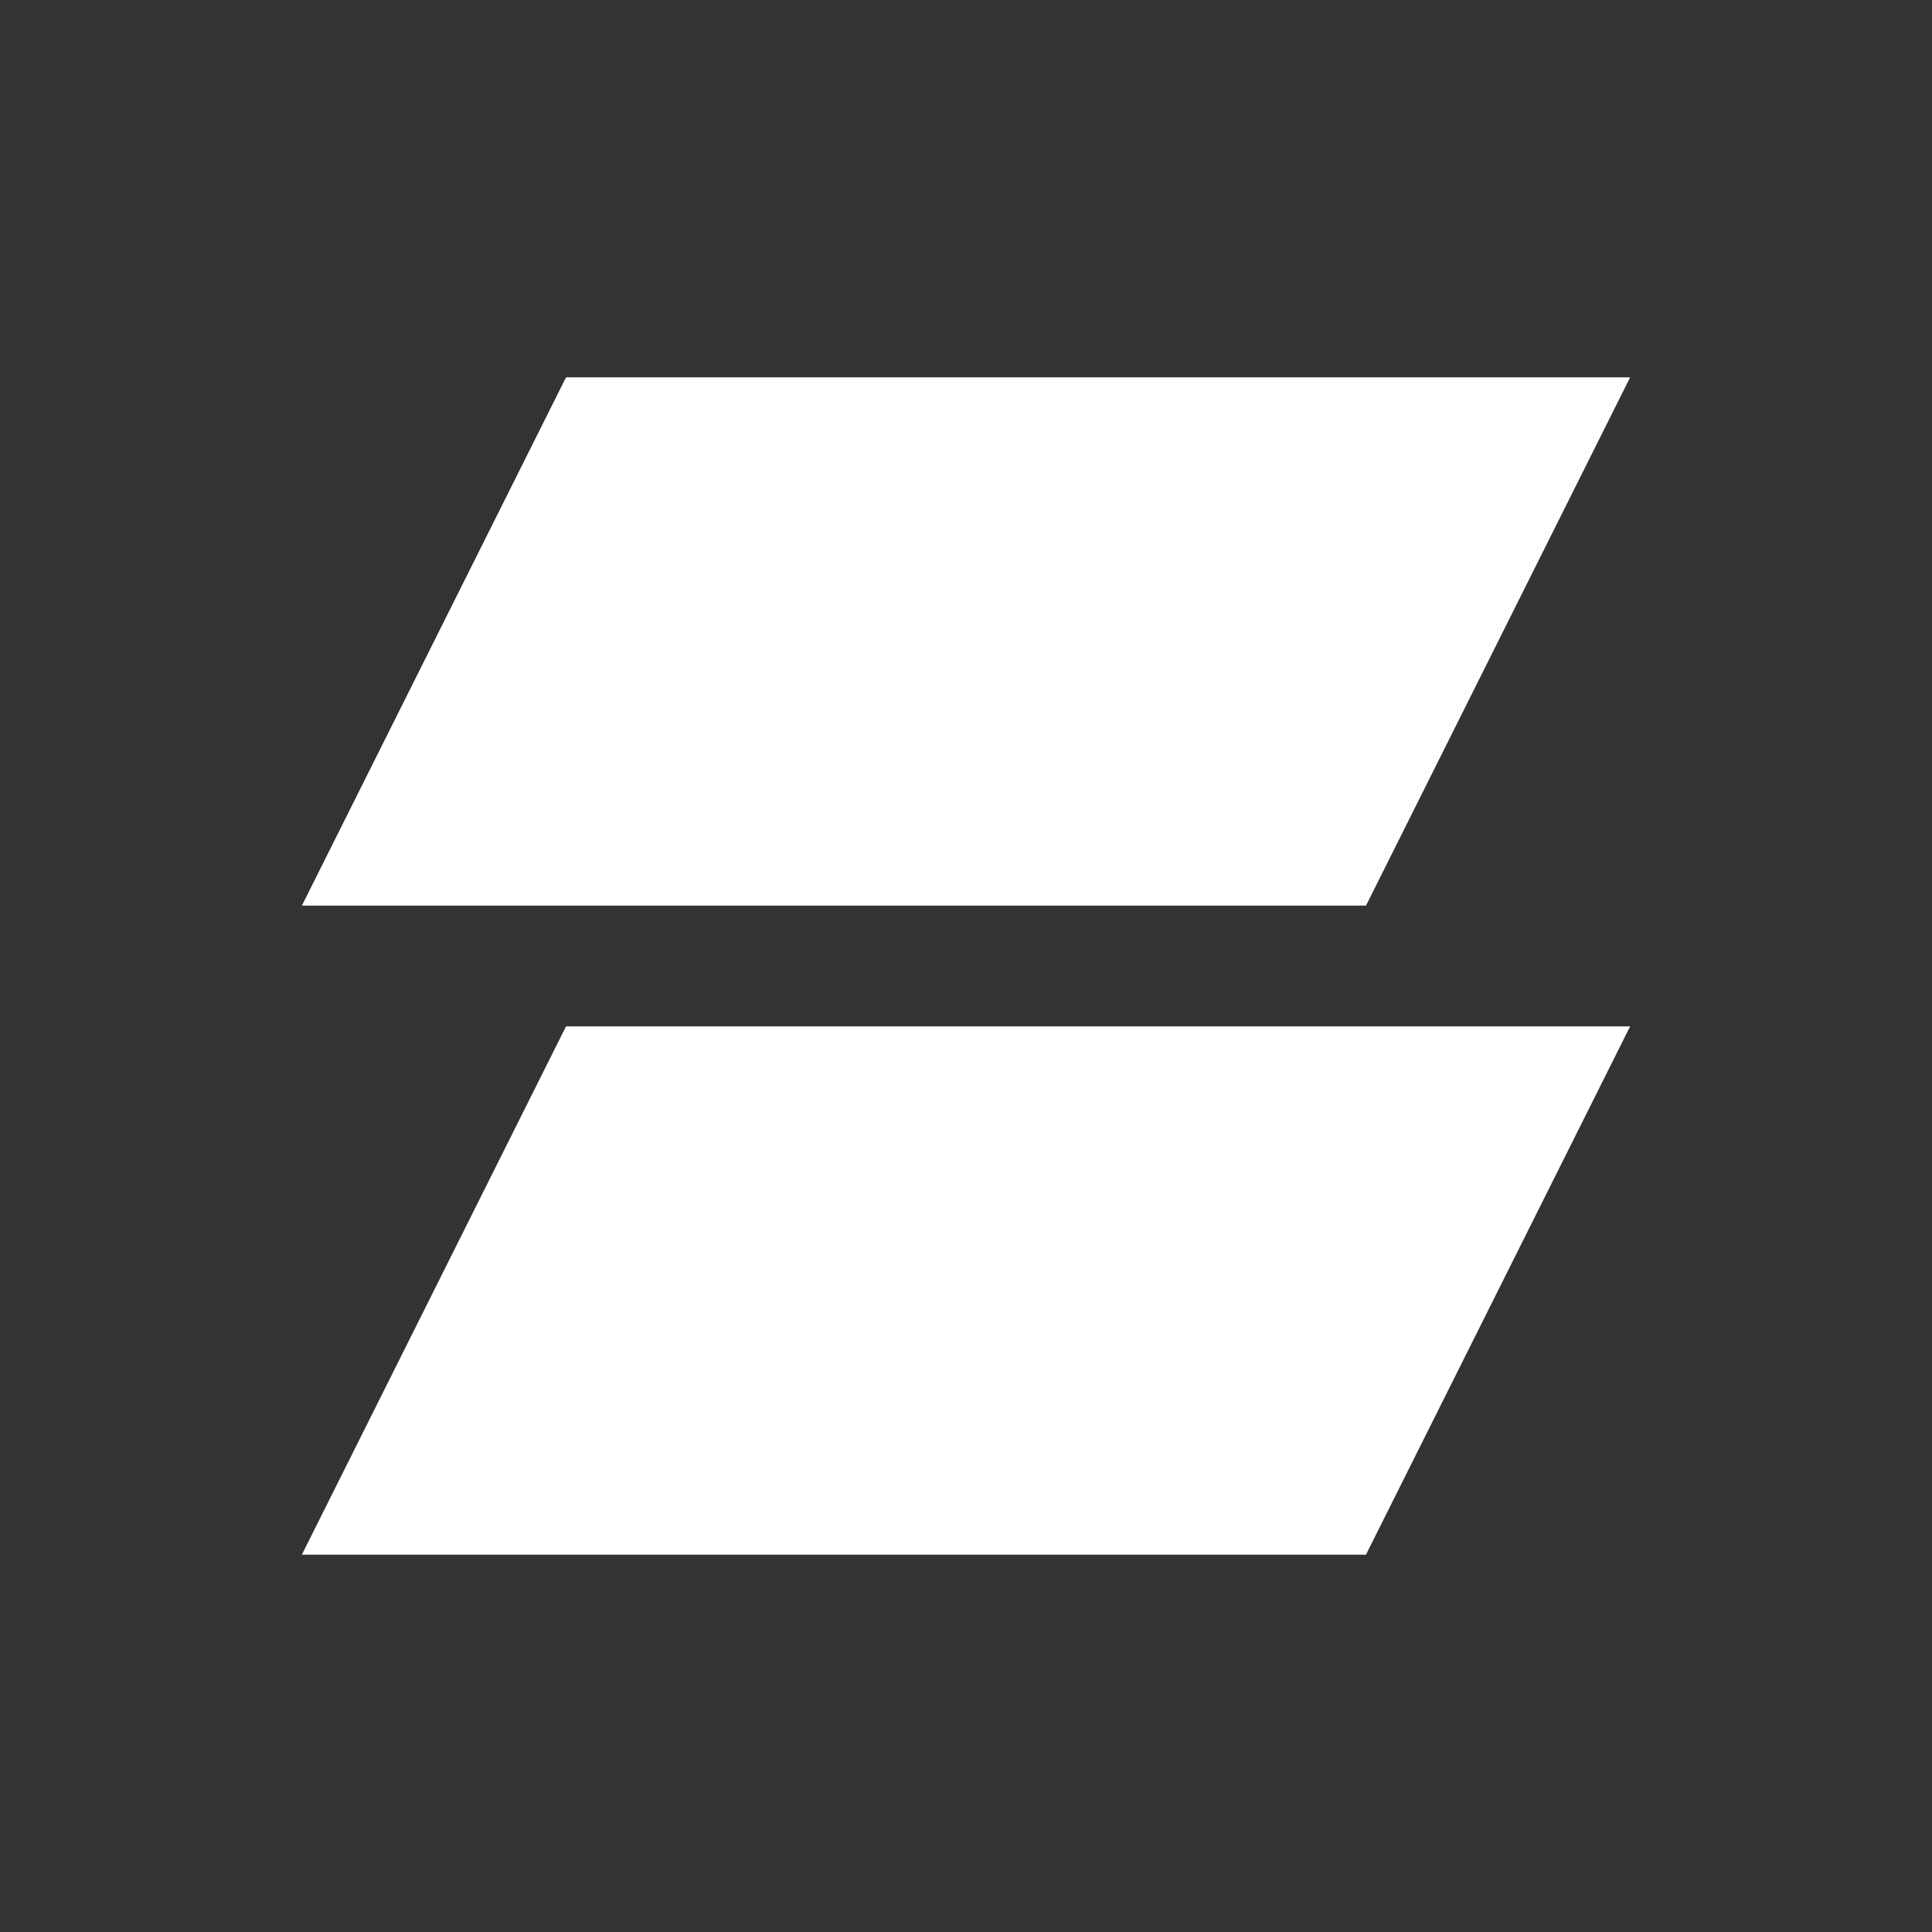
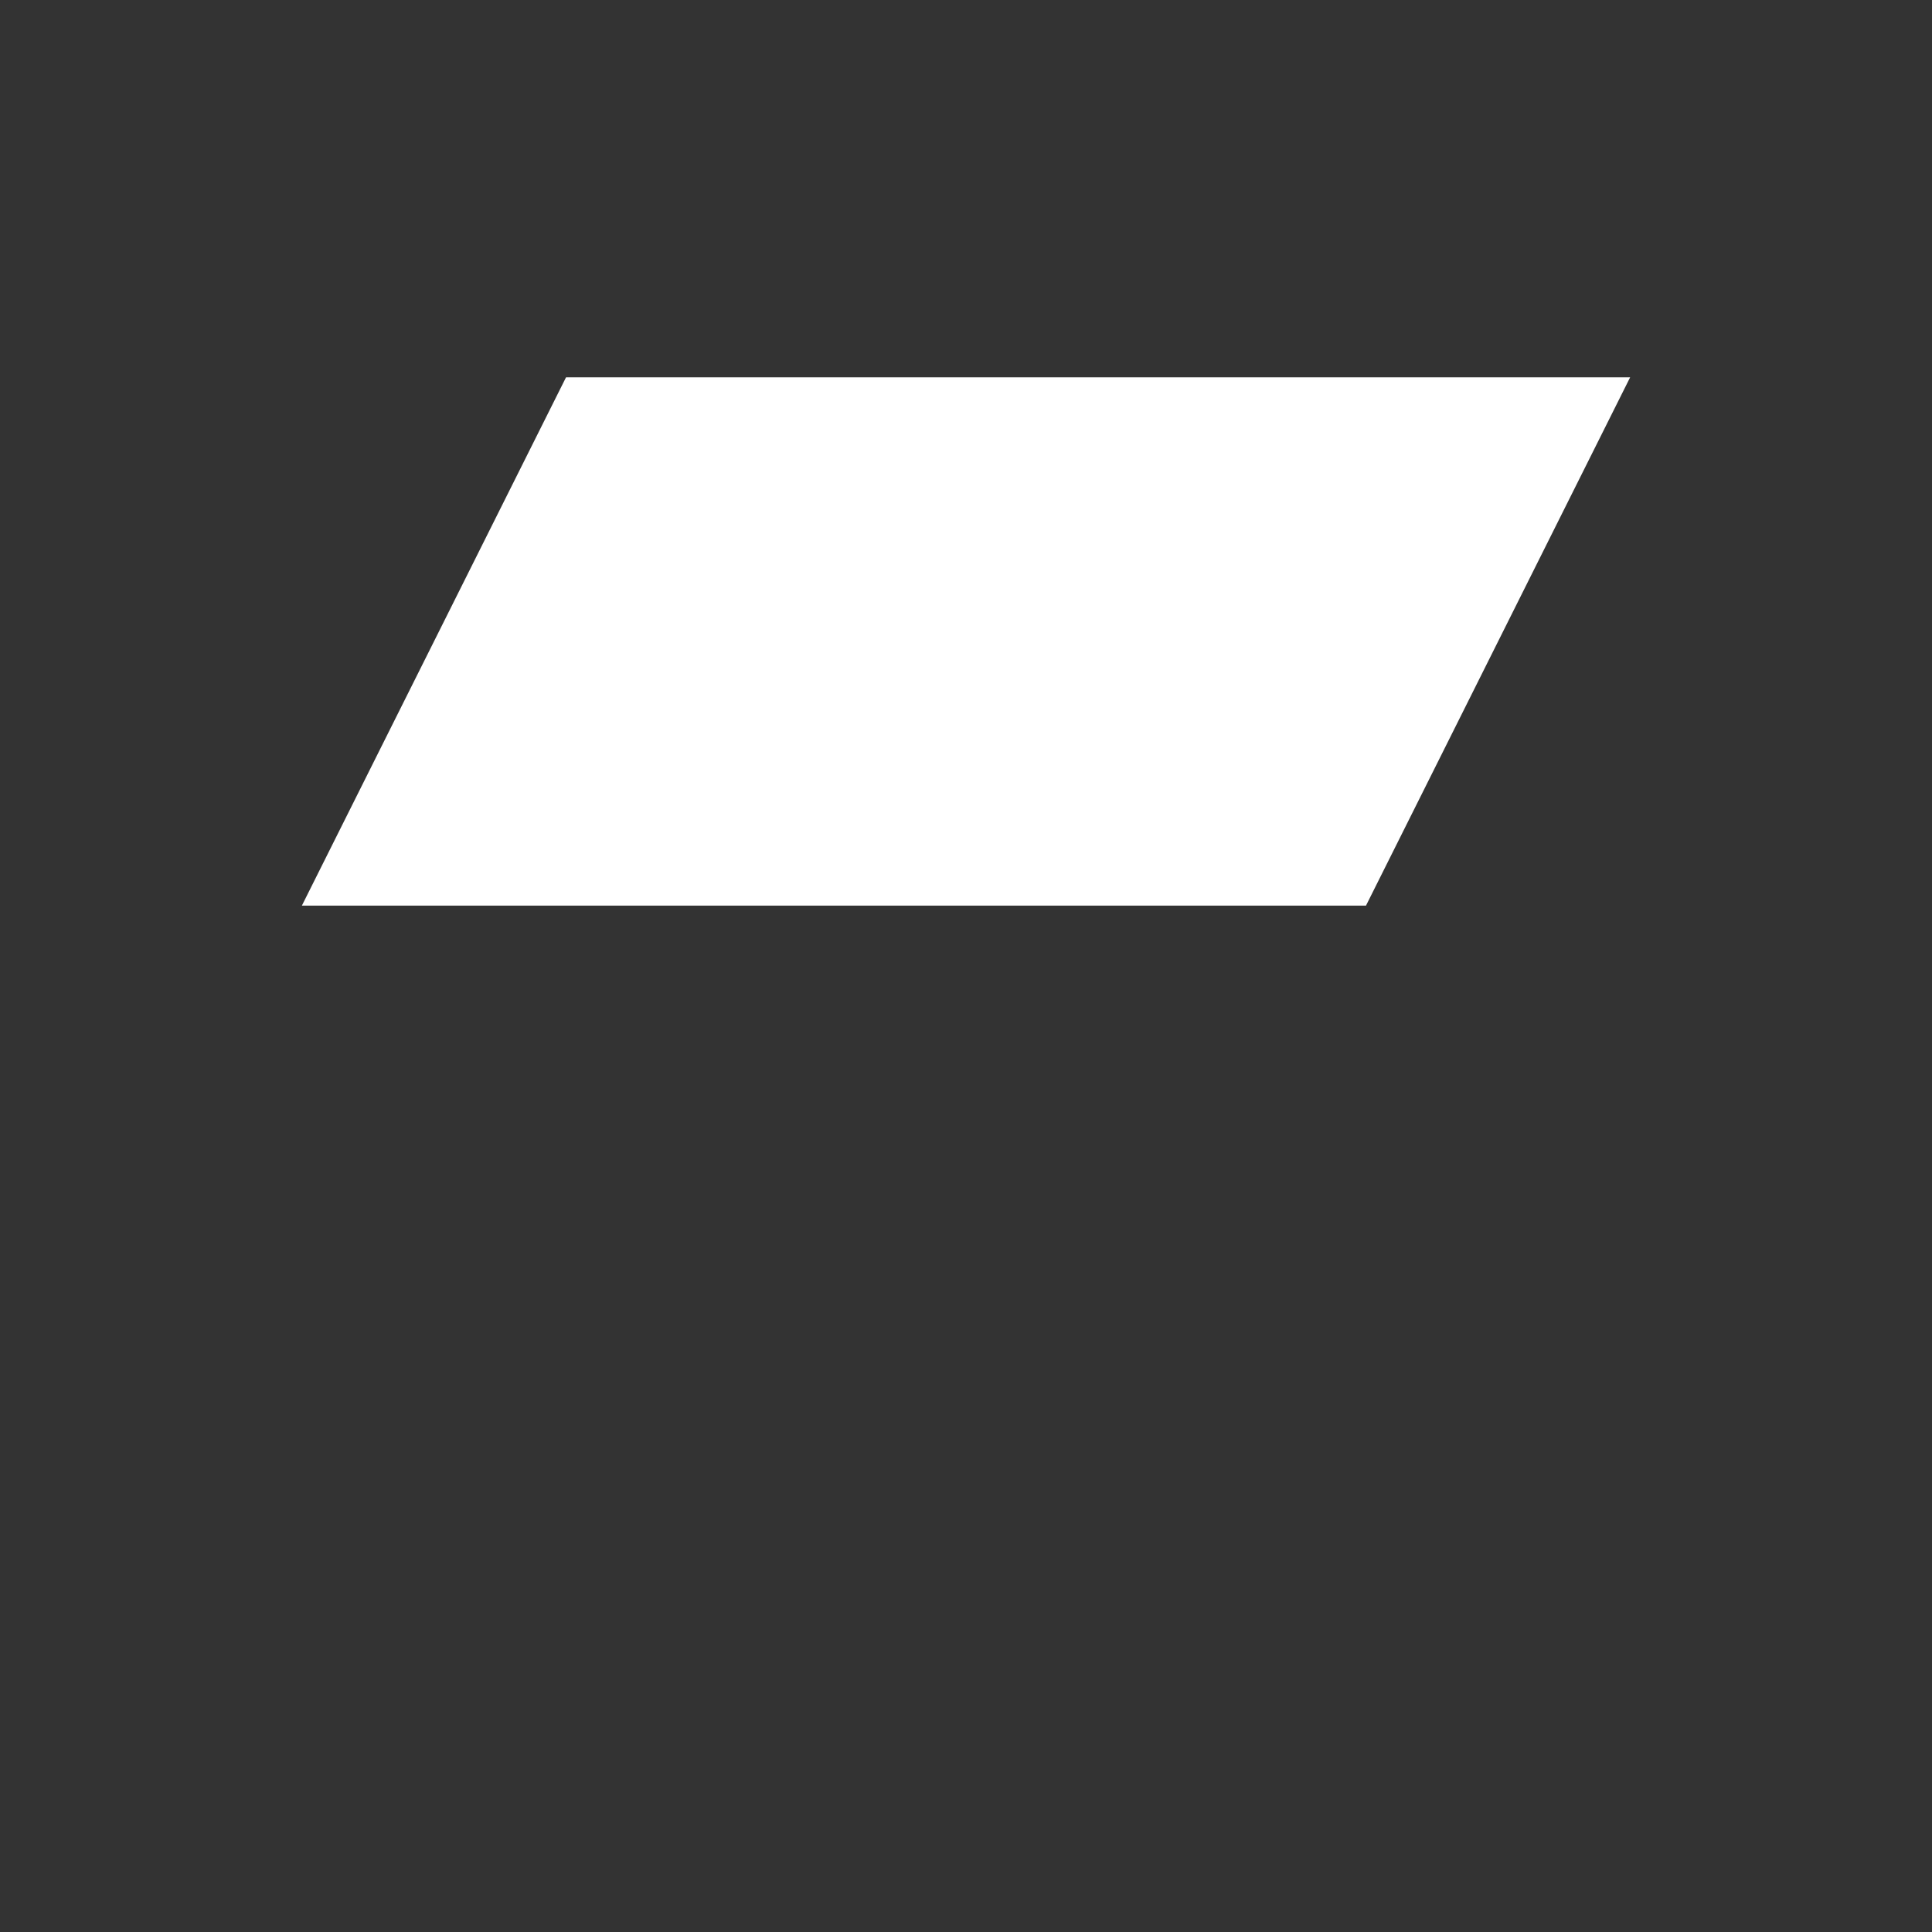
<svg xmlns="http://www.w3.org/2000/svg" width="512" height="512" viewBox="0 0 512 512" fill="none">
  <rect x="0" y="0" width="512" height="512" fill="#333333" stroke="none" />
  <path d="M150 100 L432 100 L362 240 L80 240 Z" fill="white" />
-   <path d="M150 272 L432 272 L362 412 L80 412 Z" fill="white" />
</svg>